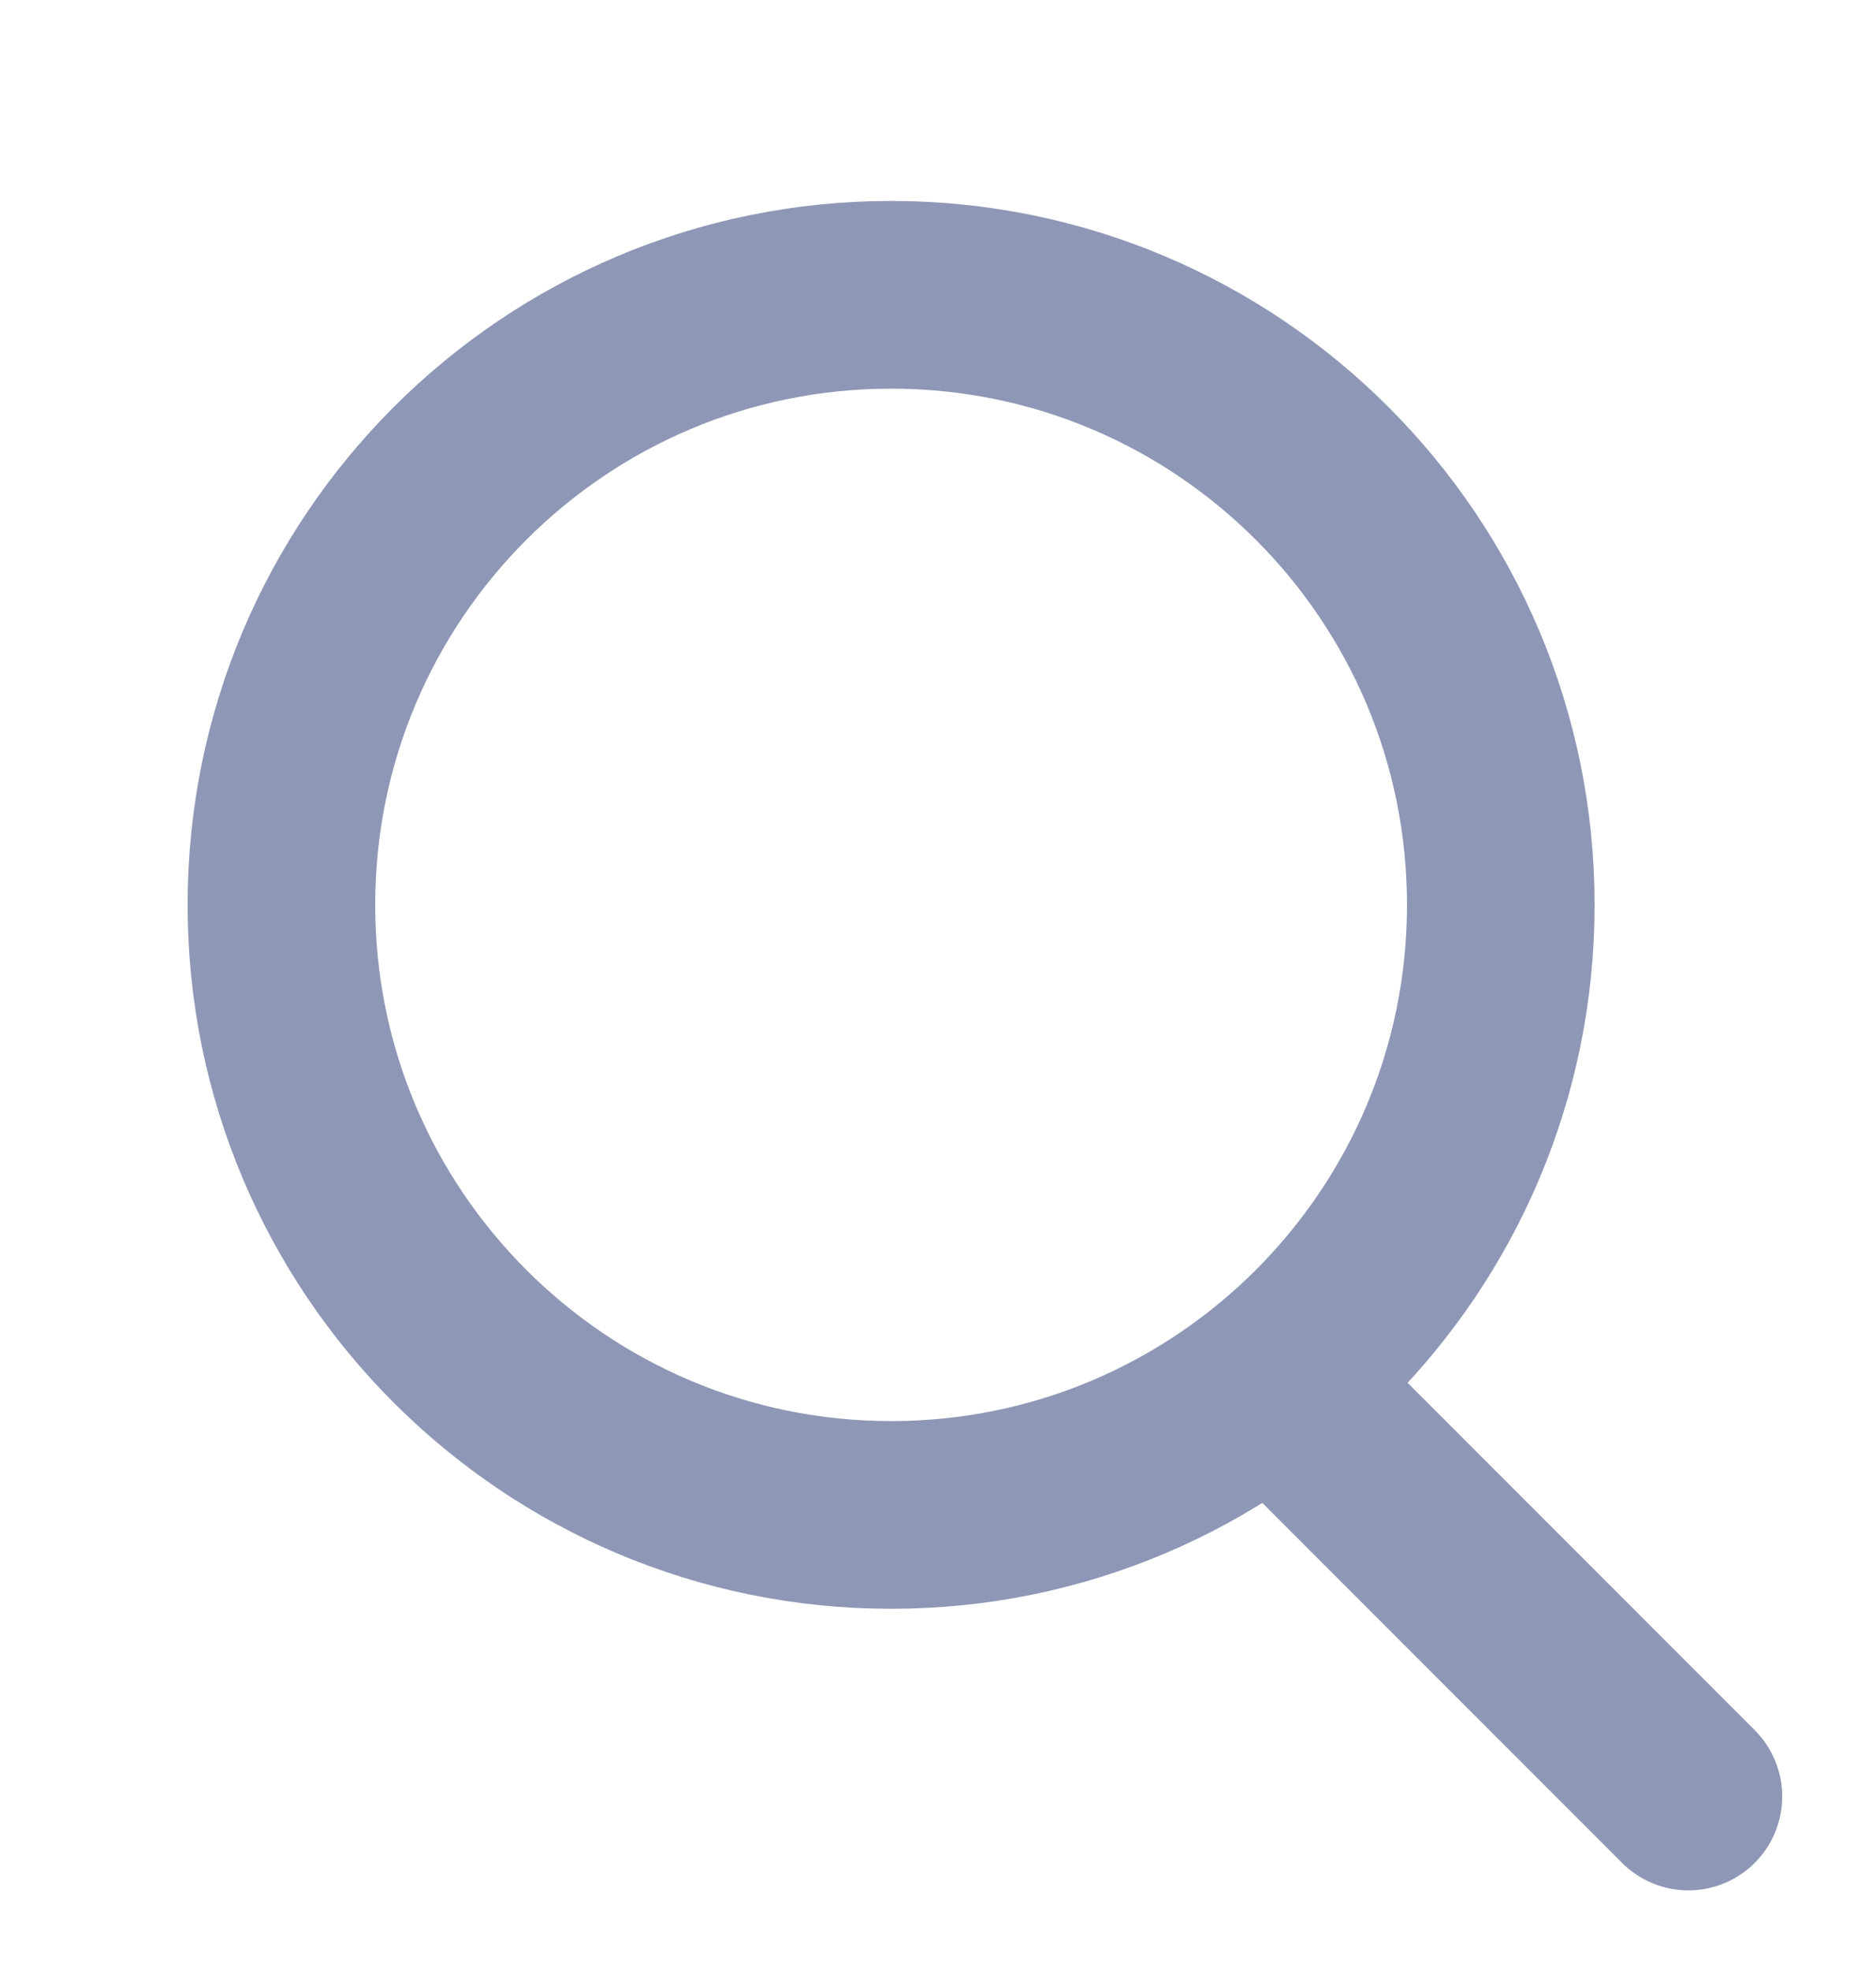
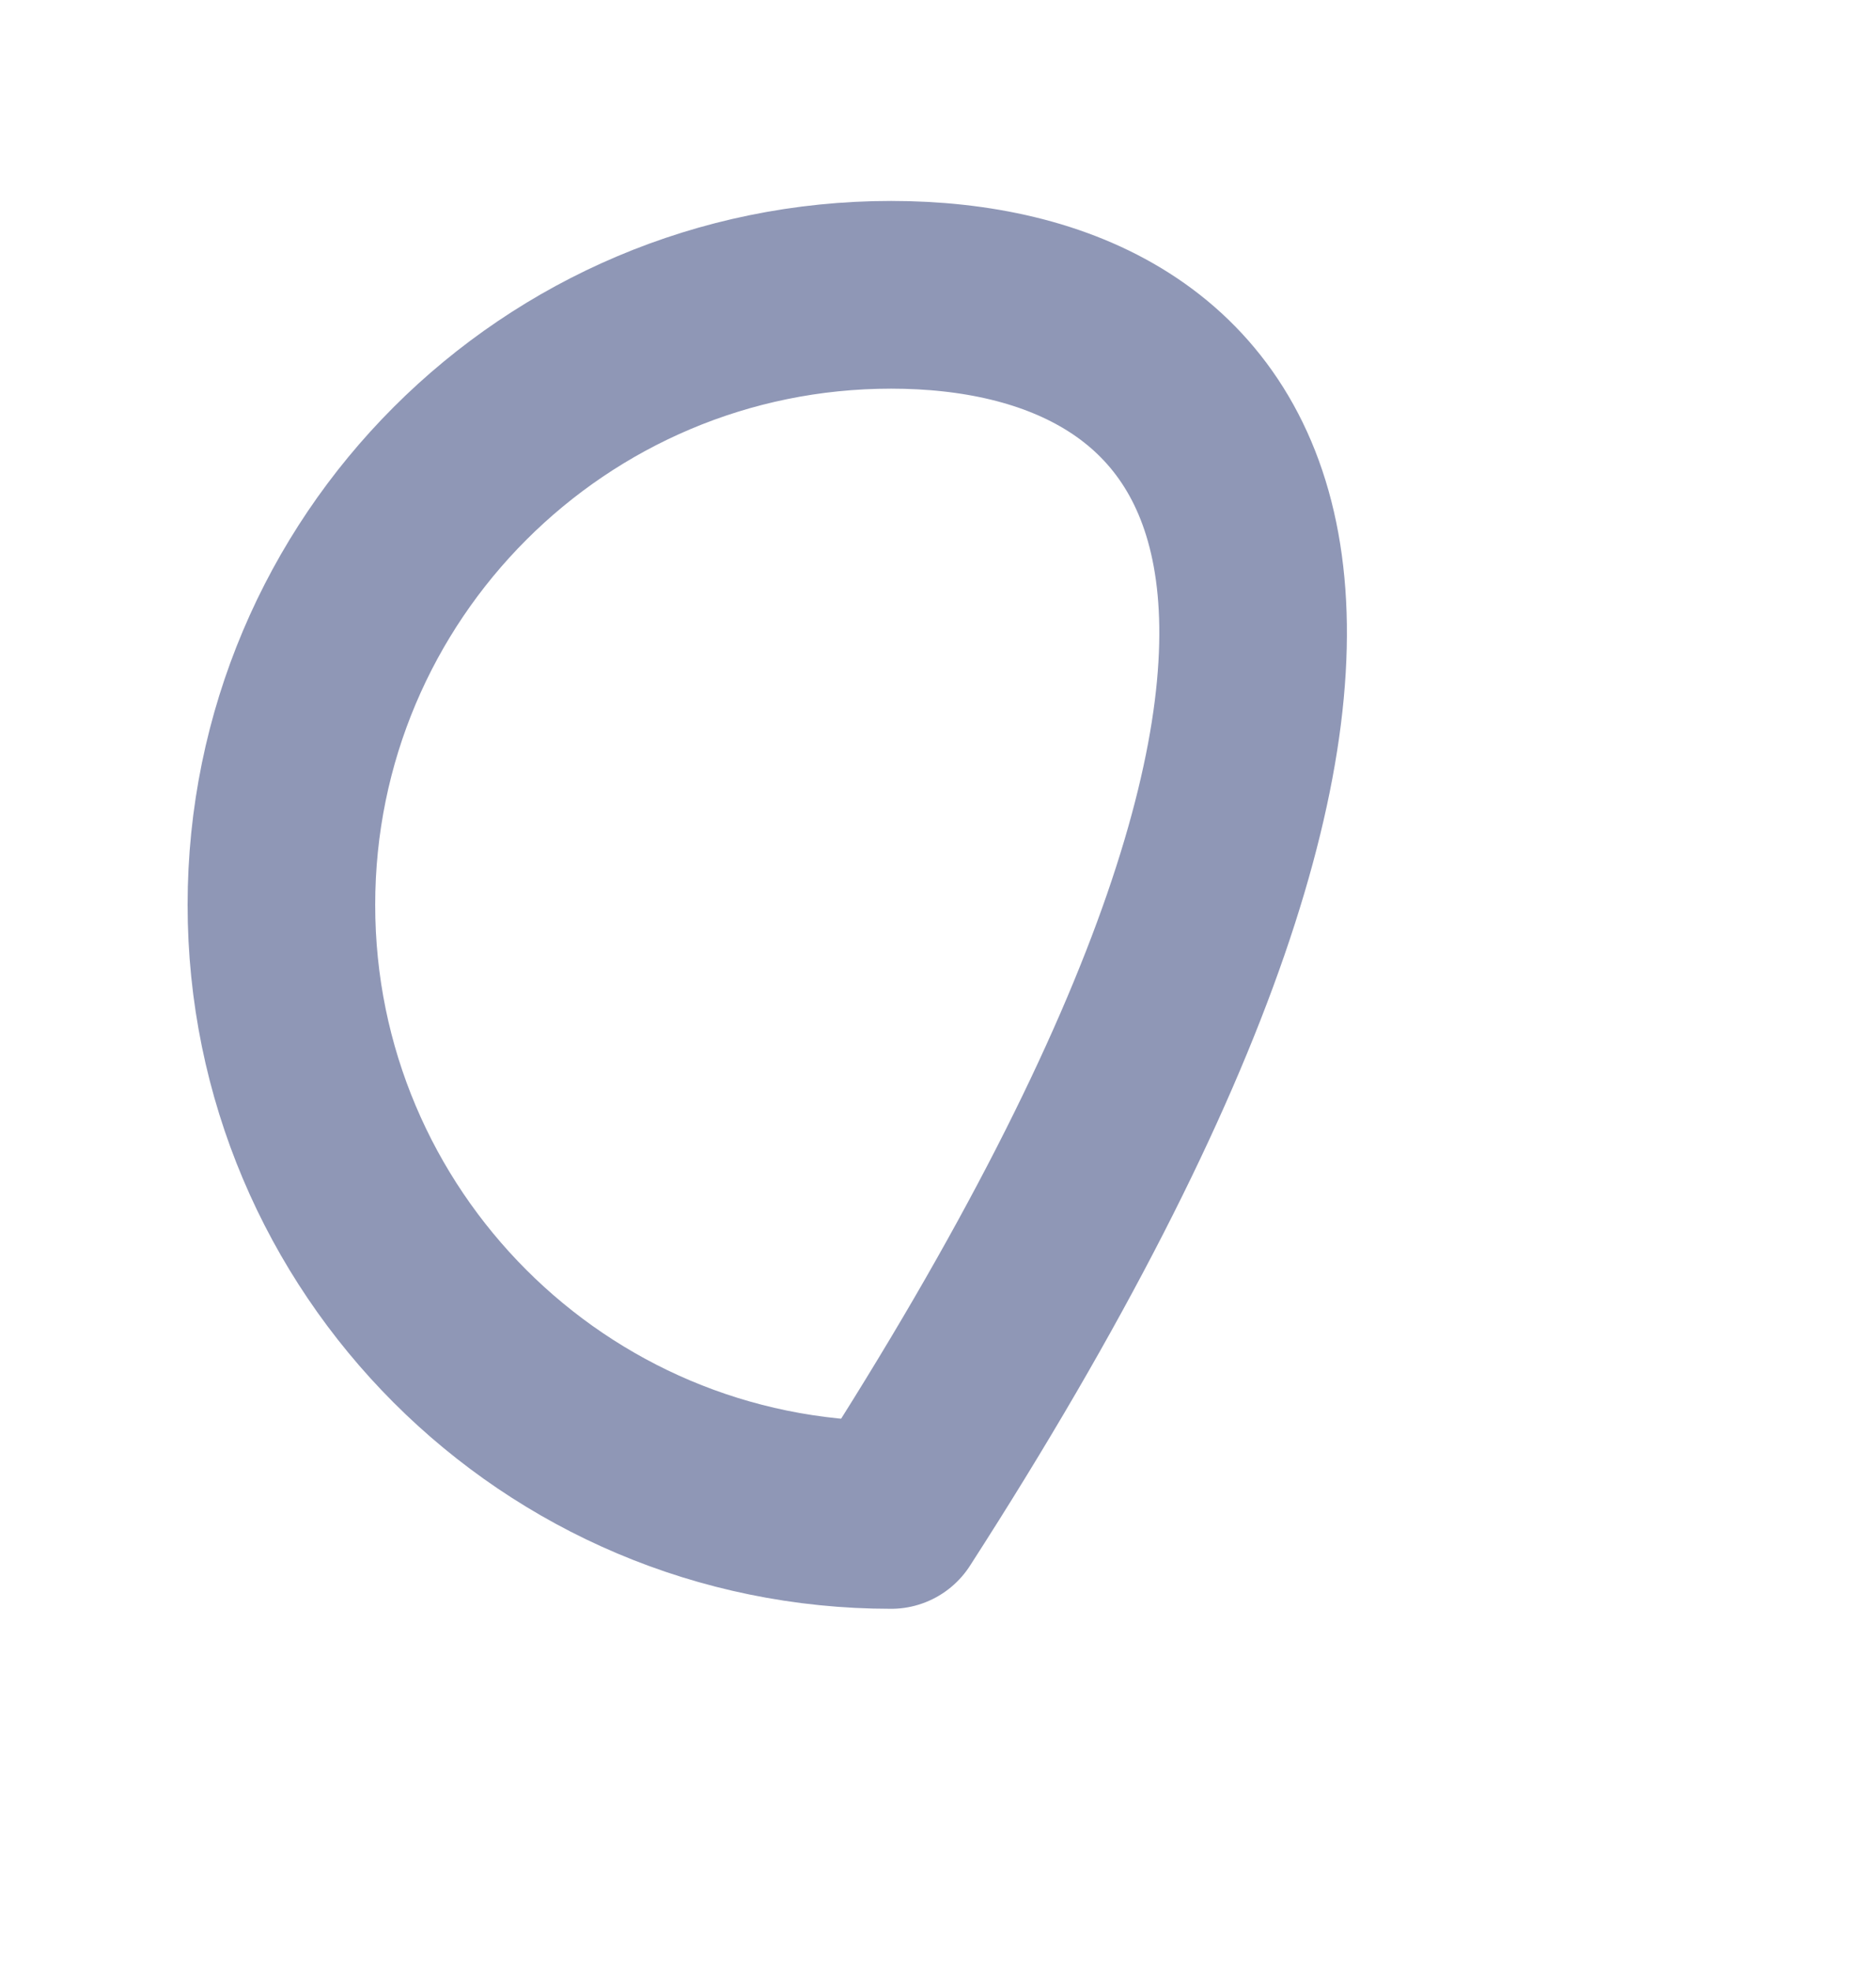
<svg xmlns="http://www.w3.org/2000/svg" width="20" height="21" viewBox="0 0 20 21" fill="none">
  <g clip-path="url(#clip0_3463_7251)">
-     <path d="M9.5 16.141C13.09 16.141 16 13.23 16 9.641C16 6.051 13.09 3.141 9.5 3.141C5.91 3.141 3 6.051 3 9.641C3 13.23 5.91 16.141 9.5 16.141Z" stroke="#8F97B6" stroke-width="2" stroke-linecap="round" stroke-linejoin="round" />
-     <path d="M18 19.141L14 15.141" stroke="#8F97B6" stroke-width="2" stroke-linecap="round" stroke-linejoin="round" />
+     <path d="M9.5 16.141C16 6.051 13.09 3.141 9.5 3.141C5.91 3.141 3 6.051 3 9.641C3 13.23 5.91 16.141 9.5 16.141Z" stroke="#8F97B6" stroke-width="2" stroke-linecap="round" stroke-linejoin="round" />
  </g>
  <defs>
    <clipPath id="clip0_3463_7251">
      <rect width="20" height="20" fill="white" transform="translate(0 0.141)" />
    </clipPath>
  </defs>
</svg>